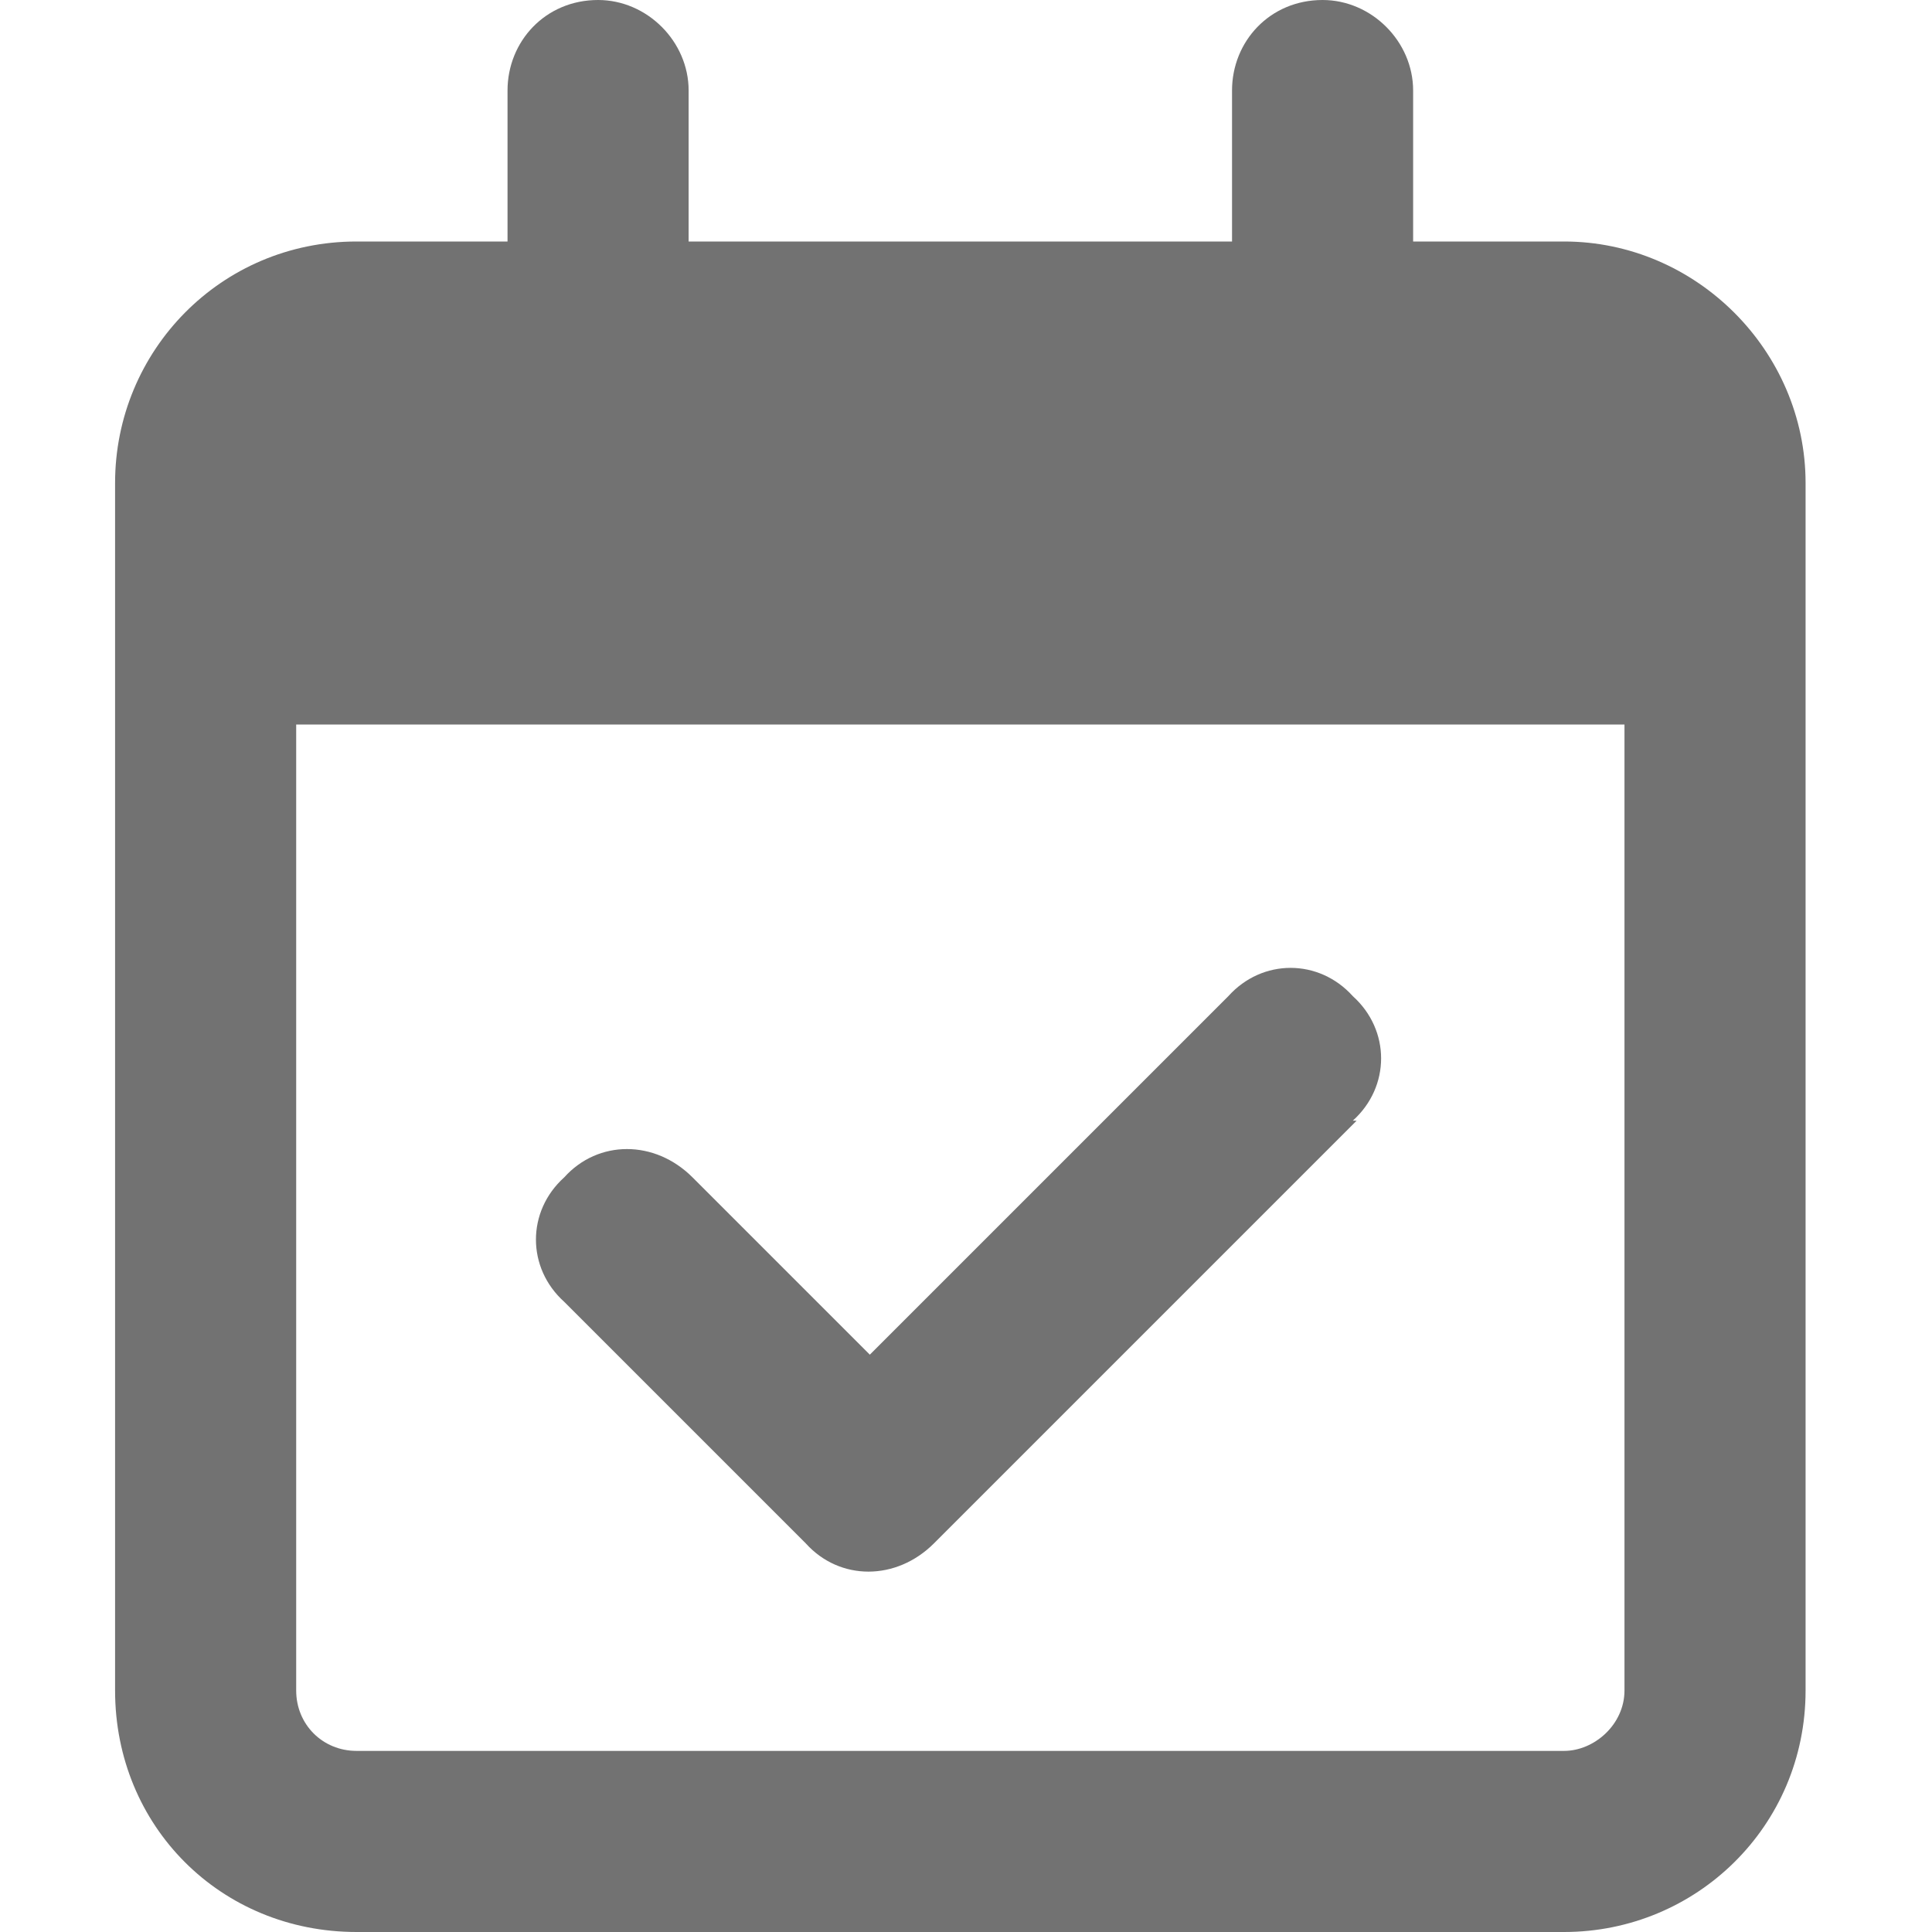
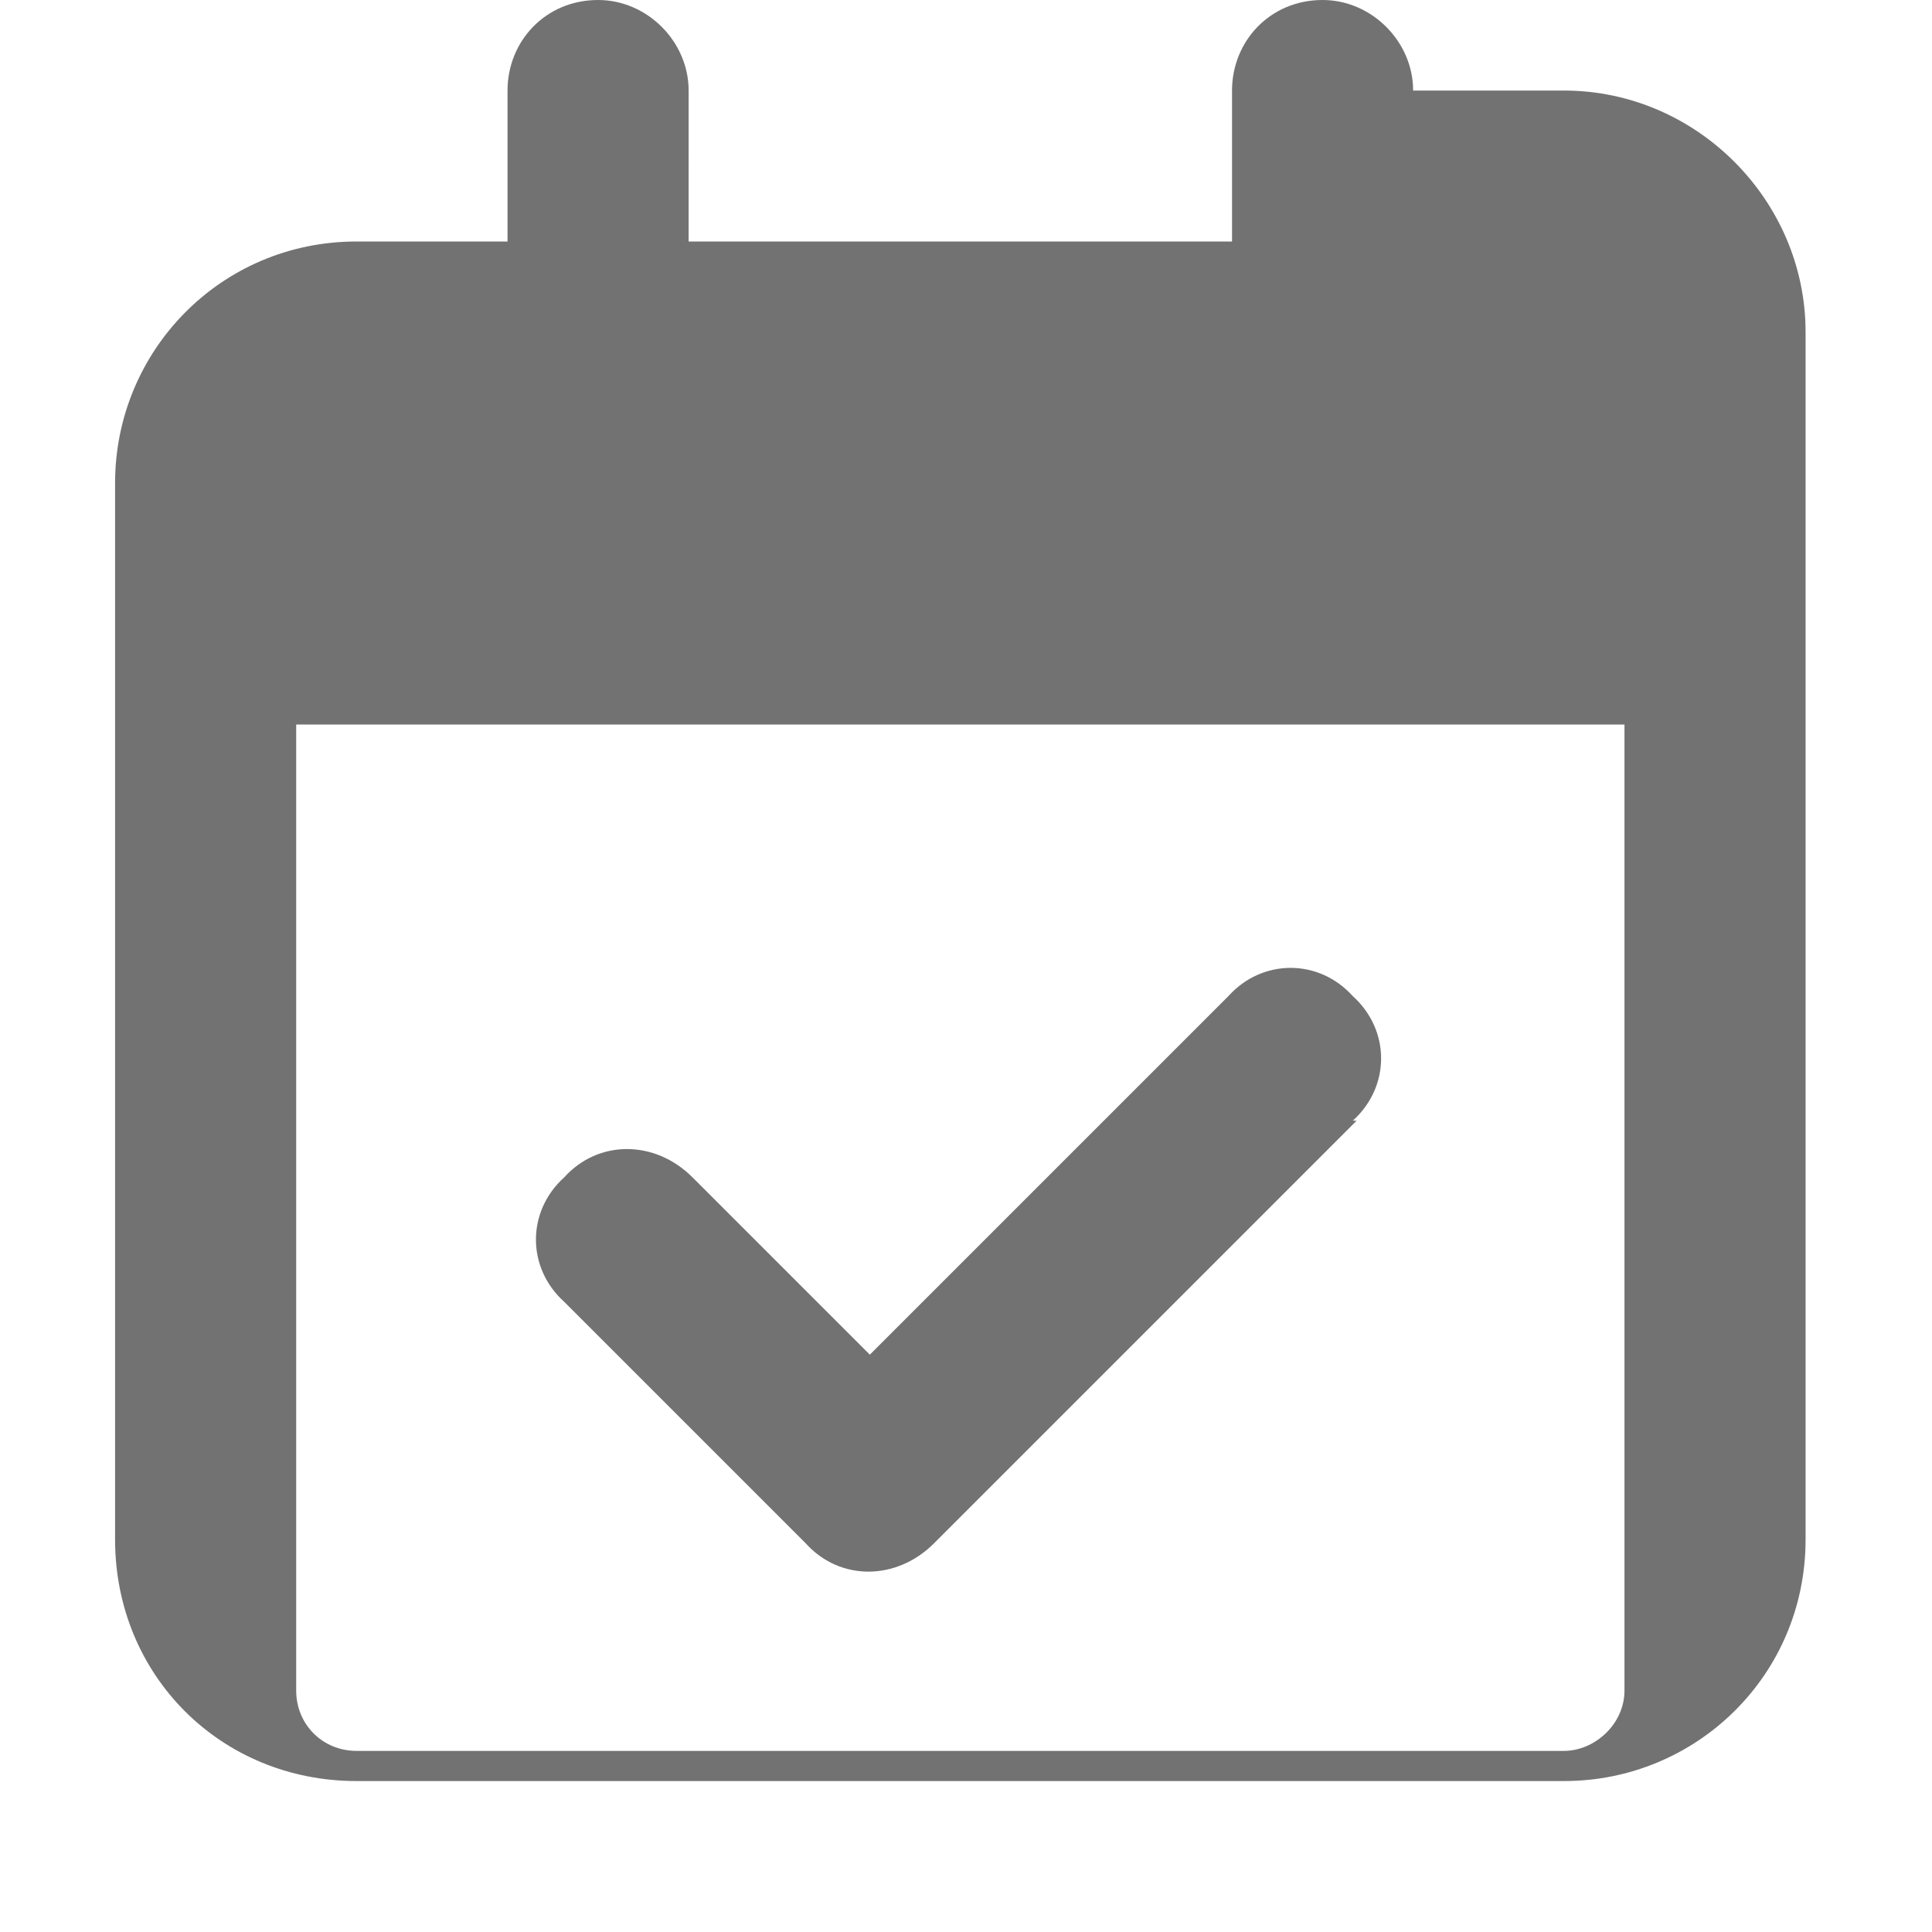
<svg xmlns="http://www.w3.org/2000/svg" version="1.1" id="Layer_1" x="0px" y="0px" width="23" height="23" viewBox="0 0 23 23" xml:space="preserve">
  <defs id="defs1" />
-   <path d="m 7.12,0 c 0.584,0 1.078,0.494 1.078,1.078 V 2.875 H 14.667 V 1.078 C 14.667,0.494 15.116,0 15.745,0 16.329,0 16.823,0.494 16.823,1.078 V 2.875 h 1.797 c 1.572,0 2.875,1.303 2.875,2.875 v 0.719 2.156 11.5 c 0,1.617 -1.303,2.875 -2.875,2.875 H 4.245 c -1.617,0 -2.875,-1.258 -2.875,-2.875 V 8.625 6.469 5.75 c 0,-1.572 1.258,-2.875 2.875,-2.875 h 1.797 V 1.078 C 6.042,0.494 6.491,0 7.12,0 Z M 19.339,8.625 H 3.526 v 11.5 c 0,0.404 0.314,0.719 0.719,0.719 H 18.62 c 0.359,0 0.719,-0.314 0.719,-0.719 z m -3.189,4.717 -5.031,5.031 c -0.449,0.449 -1.123,0.449 -1.527,0 l -2.875,-2.875 c -0.449,-0.404 -0.449,-1.078 0,-1.482 0.404,-0.449 1.078,-0.449 1.527,0 l 2.111,2.111 4.268,-4.268 c 0.404,-0.449 1.078,-0.449 1.482,0 0.449,0.404 0.449,1.078 0,1.482 z" id="text1" style="font-size:23px;font-family:'Font Awesome 6 Free';-inkscape-font-specification:'Font Awesome 6 Free';fill:#727272;stroke-width:0.759;paint-order:fill markers stroke" aria-label="" />
+   <path d="m 7.12,0 c 0.584,0 1.078,0.494 1.078,1.078 V 2.875 H 14.667 V 1.078 C 14.667,0.494 15.116,0 15.745,0 16.329,0 16.823,0.494 16.823,1.078 h 1.797 c 1.572,0 2.875,1.303 2.875,2.875 v 0.719 2.156 11.5 c 0,1.617 -1.303,2.875 -2.875,2.875 H 4.245 c -1.617,0 -2.875,-1.258 -2.875,-2.875 V 8.625 6.469 5.75 c 0,-1.572 1.258,-2.875 2.875,-2.875 h 1.797 V 1.078 C 6.042,0.494 6.491,0 7.12,0 Z M 19.339,8.625 H 3.526 v 11.5 c 0,0.404 0.314,0.719 0.719,0.719 H 18.62 c 0.359,0 0.719,-0.314 0.719,-0.719 z m -3.189,4.717 -5.031,5.031 c -0.449,0.449 -1.123,0.449 -1.527,0 l -2.875,-2.875 c -0.449,-0.404 -0.449,-1.078 0,-1.482 0.404,-0.449 1.078,-0.449 1.527,0 l 2.111,2.111 4.268,-4.268 c 0.404,-0.449 1.078,-0.449 1.482,0 0.449,0.404 0.449,1.078 0,1.482 z" id="text1" style="font-size:23px;font-family:'Font Awesome 6 Free';-inkscape-font-specification:'Font Awesome 6 Free';fill:#727272;stroke-width:0.759;paint-order:fill markers stroke" aria-label="" />
</svg>